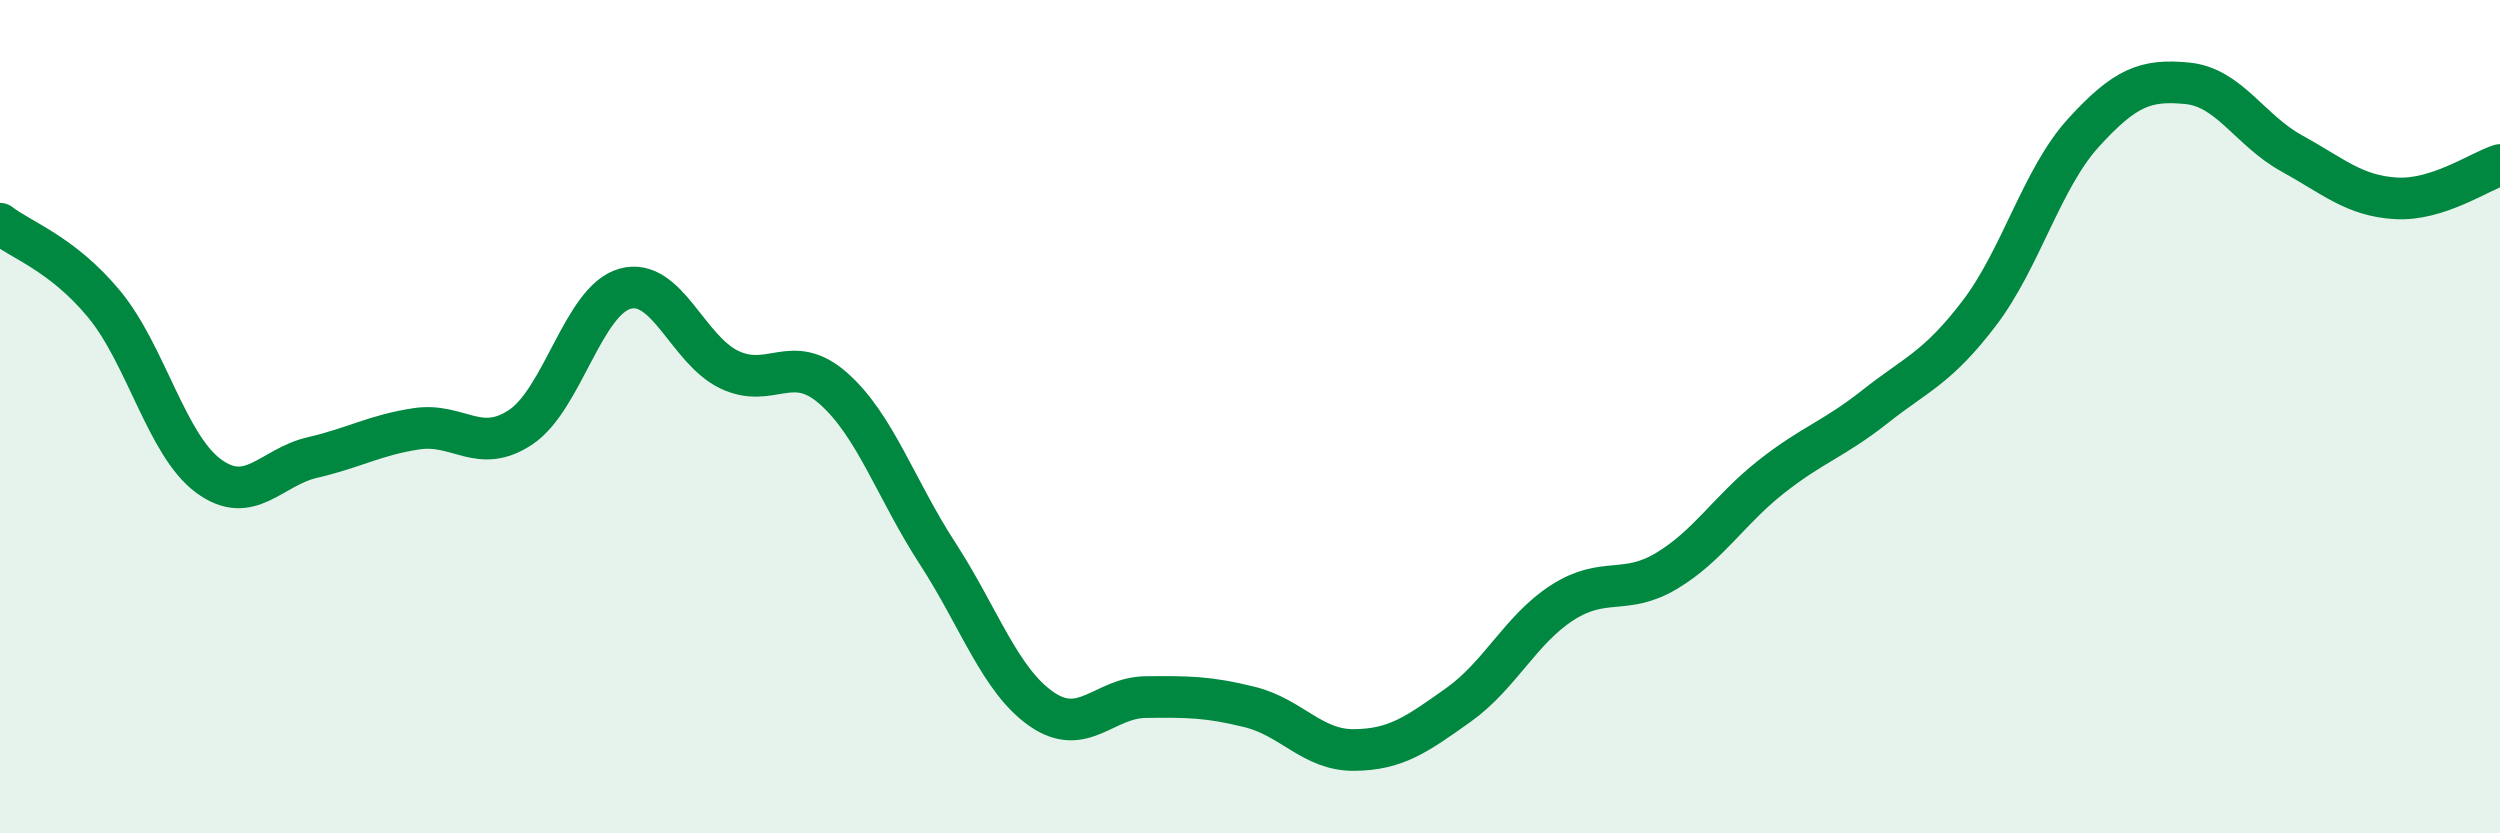
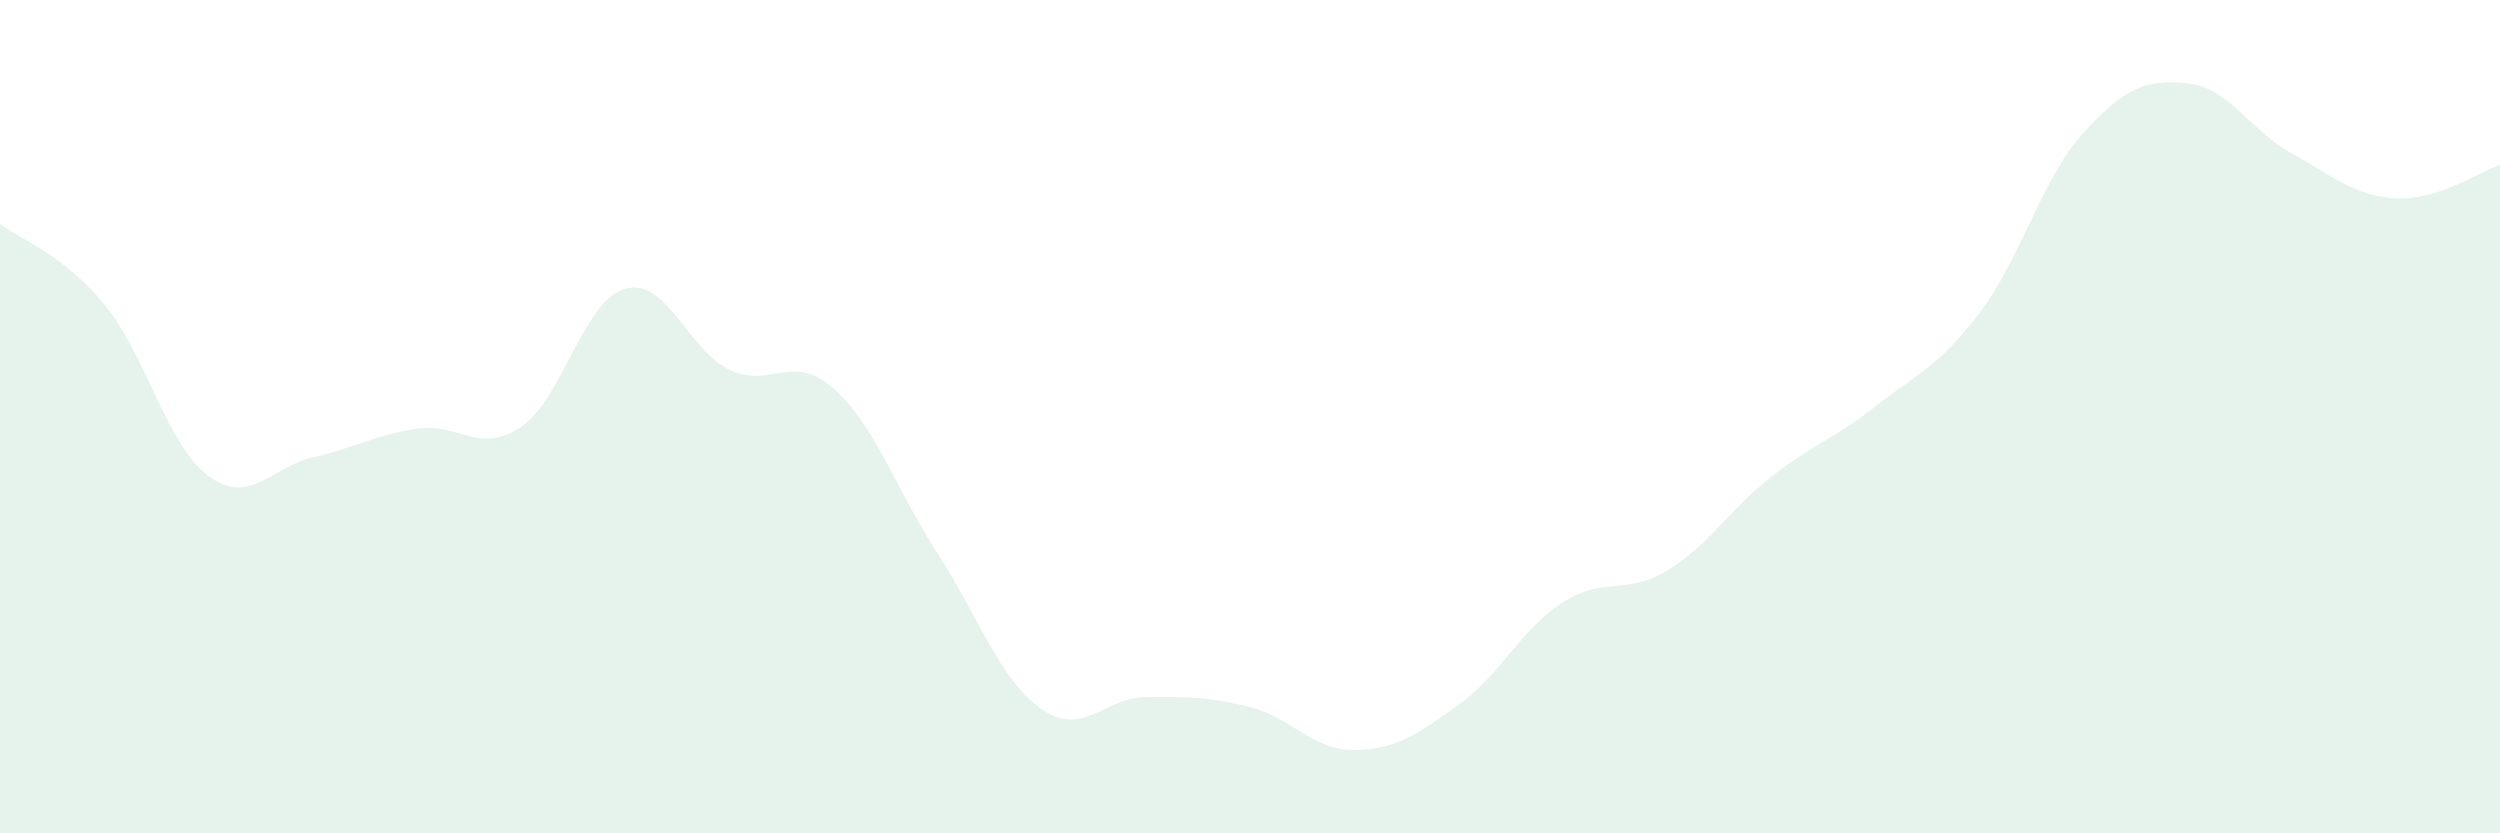
<svg xmlns="http://www.w3.org/2000/svg" width="60" height="20" viewBox="0 0 60 20">
  <path d="M 0,5.37 C 0.5,5.76 1.5,6.09 2.5,7.3 C 3.5,8.51 4,10.68 5,11.42 C 6,12.16 6.5,11.21 7.5,10.98 C 8.5,10.75 9,10.44 10,10.29 C 11,10.14 11.5,10.92 12.5,10.25 C 13.5,9.58 14,7.21 15,6.93 C 16,6.65 16.5,8.39 17.5,8.87 C 18.5,9.35 19,8.44 20,9.32 C 21,10.2 21.5,11.74 22.5,13.28 C 23.5,14.82 24,16.33 25,17.02 C 26,17.71 26.5,16.74 27.5,16.73 C 28.5,16.72 29,16.72 30,16.97 C 31,17.22 31.5,18.01 32.5,18 C 33.5,17.99 34,17.63 35,16.92 C 36,16.21 36.5,15.1 37.5,14.46 C 38.5,13.82 39,14.3 40,13.7 C 41,13.1 41.5,12.24 42.5,11.45 C 43.5,10.66 44,10.55 45,9.76 C 46,8.97 46.5,8.83 47.5,7.52 C 48.5,6.21 49,4.29 50,3.19 C 51,2.09 51.5,1.9 52.5,2 C 53.5,2.1 54,3.13 55,3.68 C 56,4.23 56.5,4.7 57.5,4.76 C 58.5,4.82 59.5,4.12 60,3.96L60 20L0 20Z" fill="#008740" opacity="0.1" stroke-linecap="round" stroke-linejoin="round" />
-   <path d="M 0,5.37 C 0.5,5.76 1.5,6.09 2.5,7.3 C 3.5,8.51 4,10.68 5,11.42 C 6,12.16 6.5,11.21 7.5,10.98 C 8.5,10.75 9,10.44 10,10.29 C 11,10.14 11.5,10.92 12.5,10.25 C 13.5,9.58 14,7.21 15,6.93 C 16,6.65 16.5,8.39 17.5,8.87 C 18.5,9.35 19,8.44 20,9.32 C 21,10.2 21.5,11.74 22.5,13.28 C 23.5,14.82 24,16.33 25,17.02 C 26,17.71 26.5,16.74 27.5,16.73 C 28.5,16.72 29,16.72 30,16.97 C 31,17.22 31.5,18.01 32.5,18 C 33.5,17.99 34,17.63 35,16.92 C 36,16.21 36.5,15.1 37.5,14.46 C 38.5,13.82 39,14.3 40,13.7 C 41,13.1 41.5,12.24 42.5,11.45 C 43.5,10.66 44,10.55 45,9.76 C 46,8.97 46.5,8.83 47.5,7.52 C 48.5,6.21 49,4.29 50,3.19 C 51,2.09 51.5,1.9 52.5,2 C 53.5,2.1 54,3.13 55,3.68 C 56,4.23 56.5,4.7 57.5,4.76 C 58.5,4.82 59.5,4.12 60,3.96" stroke="#008740" stroke-width="1" fill="none" stroke-linecap="round" stroke-linejoin="round" />
</svg>